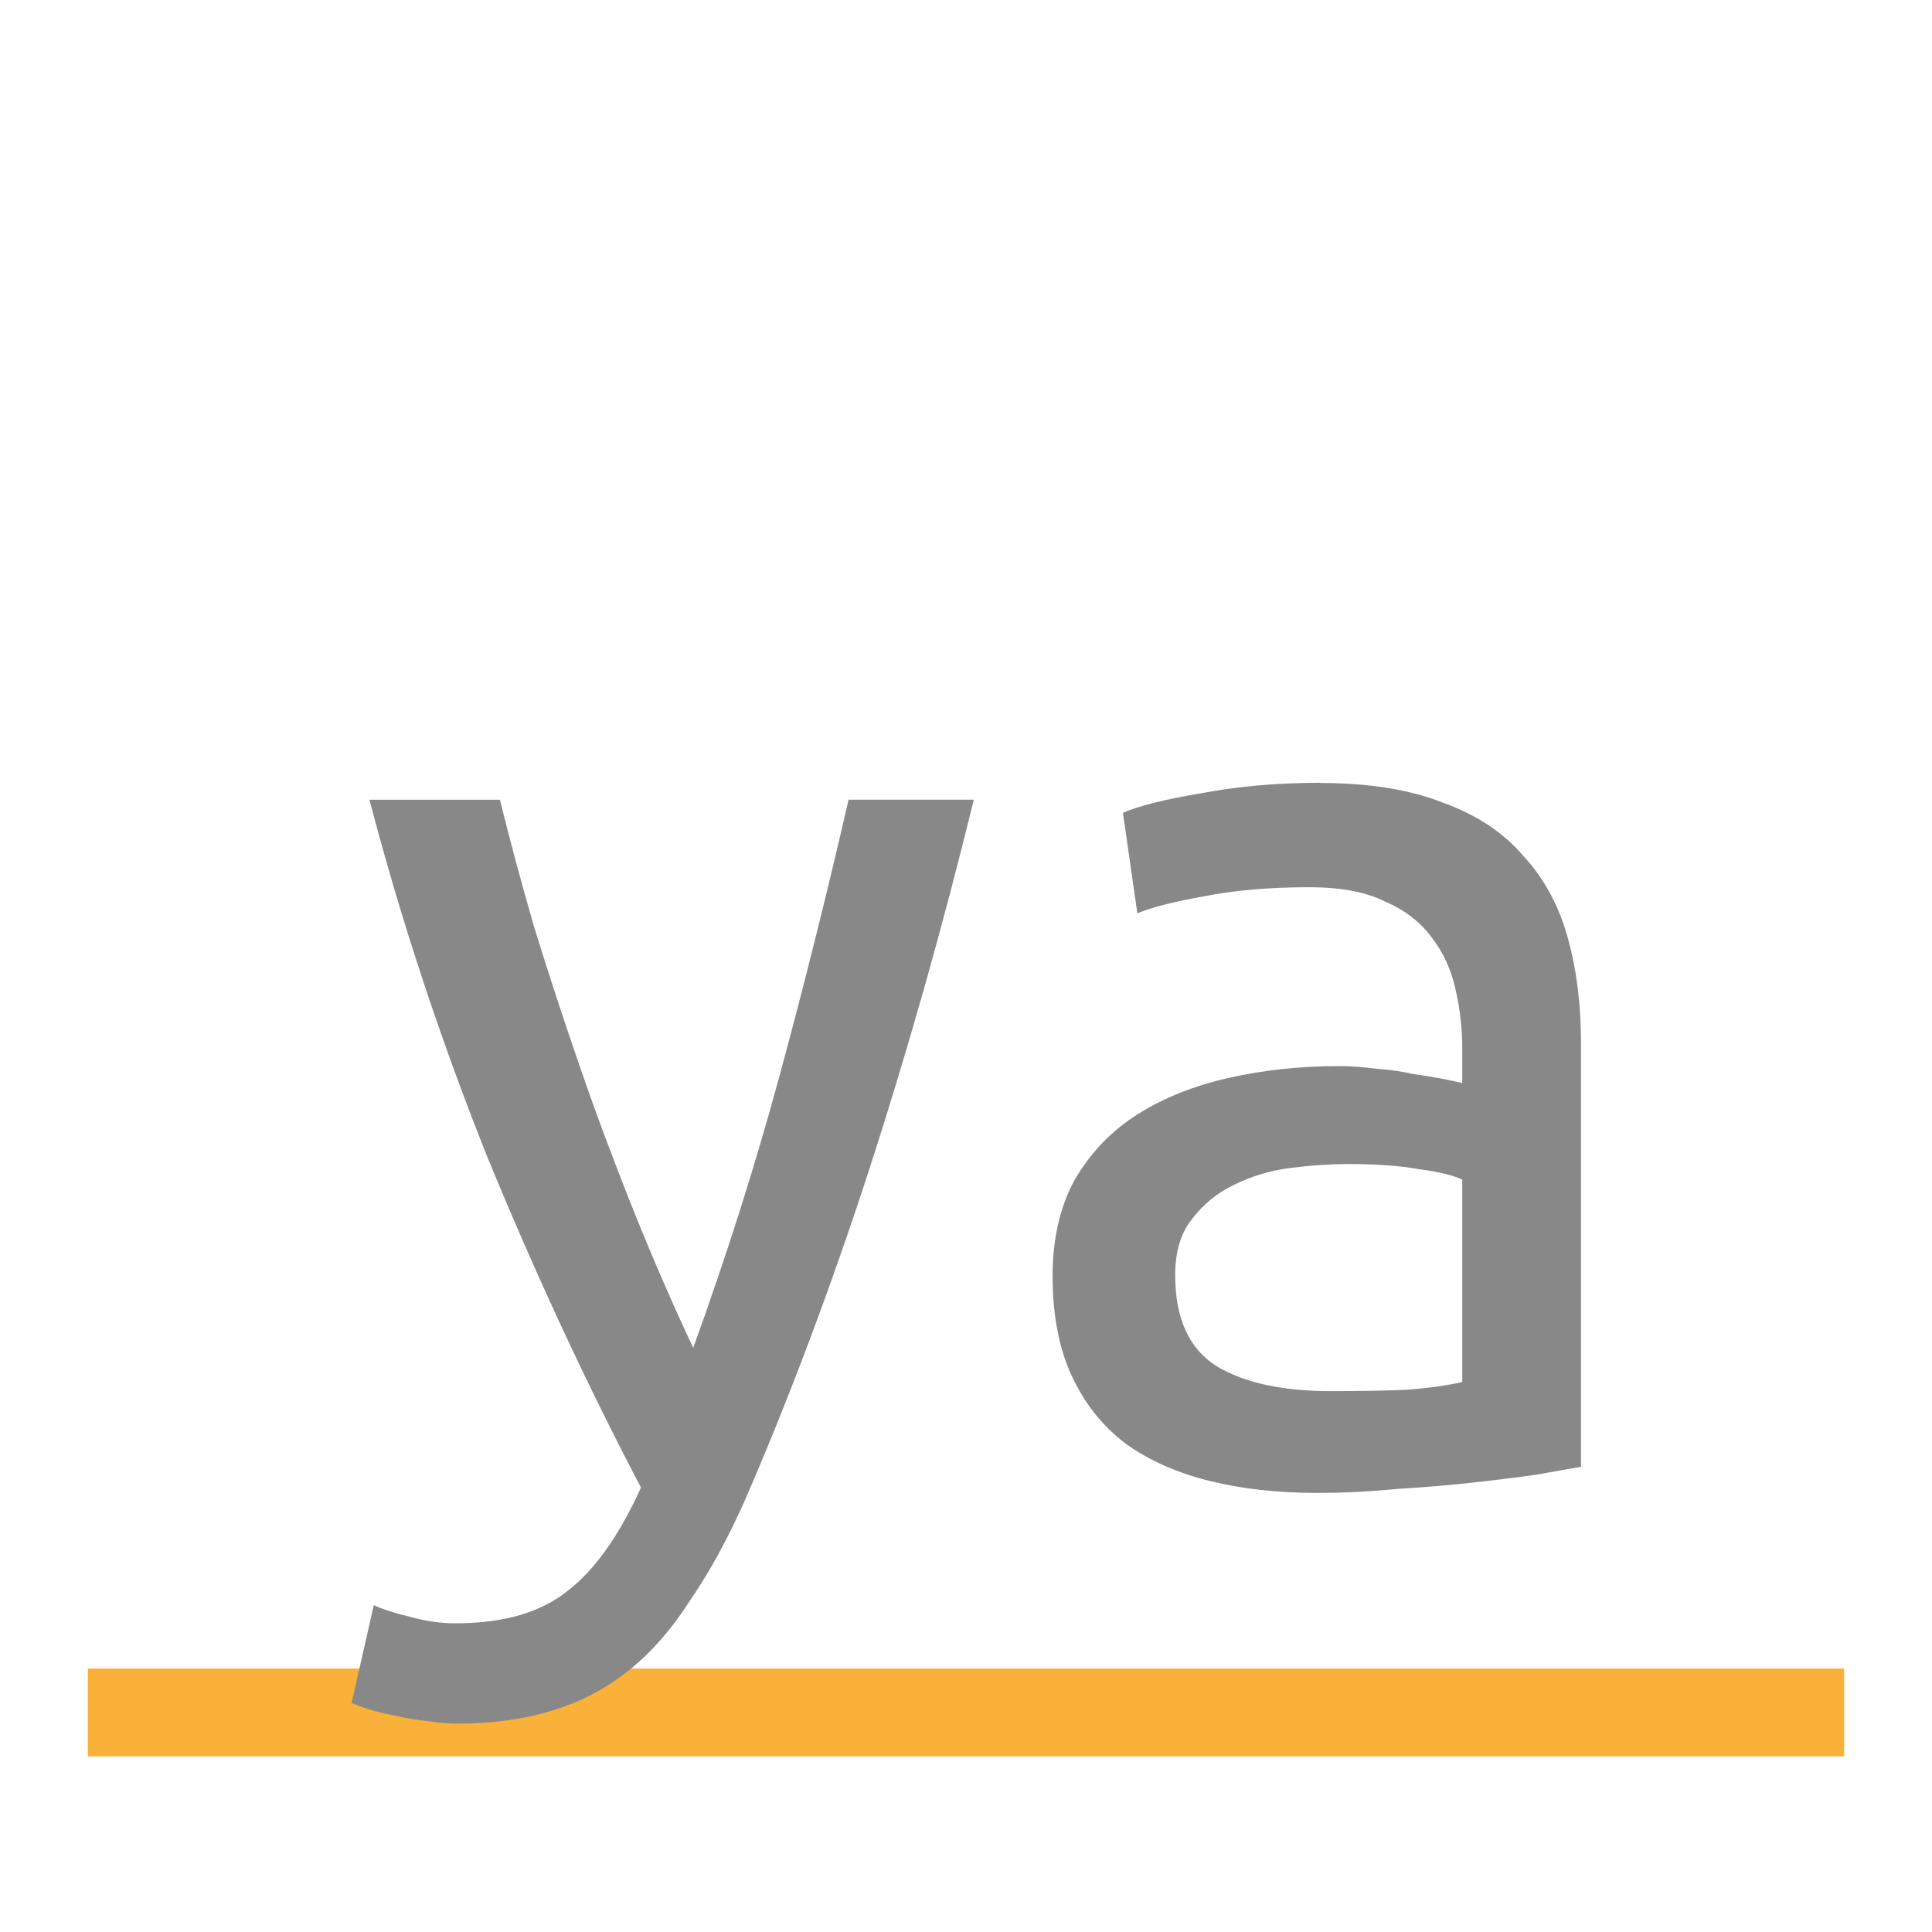
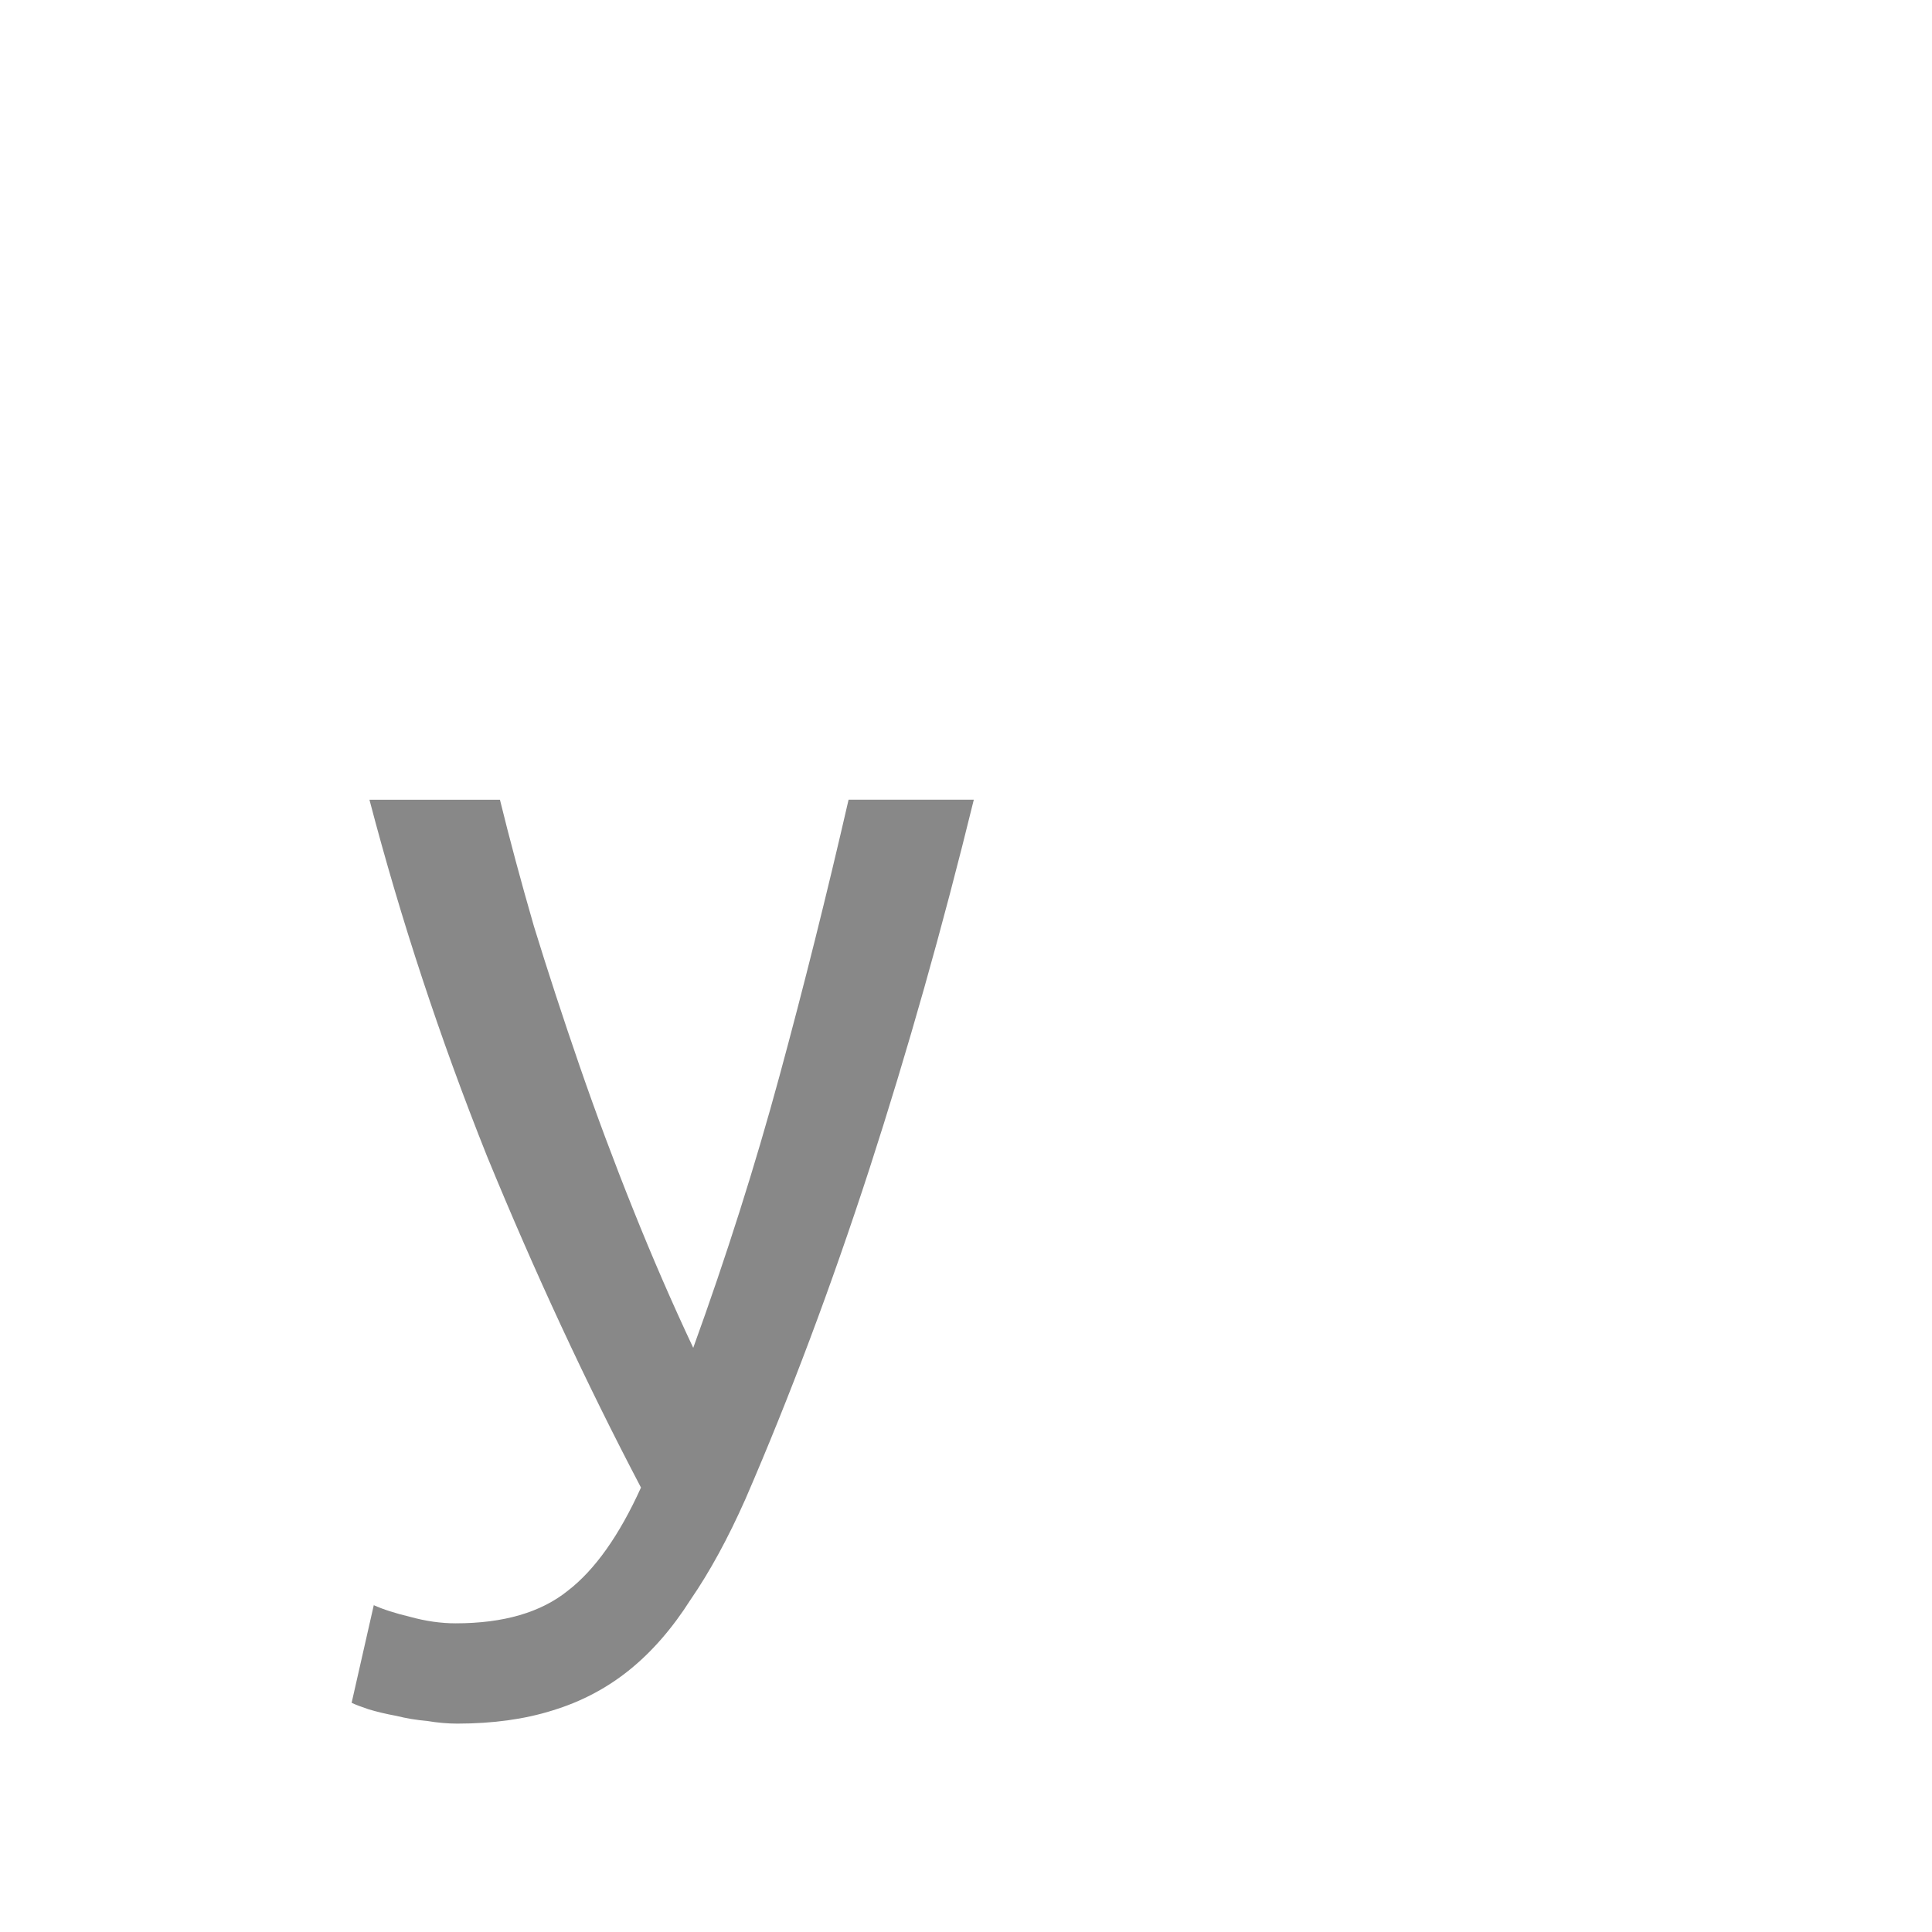
<svg xmlns="http://www.w3.org/2000/svg" viewBox="0 0 22 22">
-   <rect width="1" style="fill:#f9b13a;opacity:1;fill-opacity:1;stroke:none;fill-rule:nonzero" y="1" x="-20" transform="matrix(0 -1 1 0 0 0)" height="20" />
  <path style="fill:#888888;fill-opacity:1" d="m 4.253 18.277 q 0.164 0.074 0.416 0.134 0.268 0.074 0.52 0.074 0.817 0 1.278 -0.372 q 0.461 -0.356 0.832 -1.174 -0.936 -1.783 -1.754 -3.775 -0.802 -2.01 -1.338 -4.057 l 1.486 0 q 0.164 0.669 0.387 1.441 0.238 0.773 0.52 1.59 0.282 0.817 0.61 1.635 0.327 0.817 0.684 1.575 0.565 -1.56 0.981 -3.091 0.416 -1.531 0.788 -3.151 l 1.426 0 q -0.535 2.185 -1.189 4.205 -0.654 2.01 -1.412 3.76 -0.297 0.669 -0.624 1.144 -0.312 0.491 -0.698 0.802 -0.387 0.312 -0.877 0.461 -0.475 0.149 -1.082 0.149 -0.164 0 -0.342 -0.03 q -0.178 -0.015 -0.356 -0.059 -0.164 -0.03 -0.312 -0.074 -0.134 -0.045 -0.193 -0.074 l 0.253 -1.115 z" />
-   <path style="fill:#888888;fill-opacity:1" d="m 15.15 15.841 q 0.491 0 0.862 -0.015 0.387 -0.03 0.639 -0.089 l 0 -2.304 q -0.149 -0.074 -0.491 -0.119 -0.327 -0.059 -0.802 -0.059 -0.312 0 -0.669 0.045 -0.342 0.045 -0.639 0.193 -0.282 0.134 -0.475 0.387 -0.193 0.238 -0.193 0.639 0 0.743 0.475 1.04 0.475 0.282 1.293 0.282 z m -0.119 -6.925 q 0.832 0 1.397 0.223 0.579 0.208 0.921 0.61 0.356 0.387 0.505 0.936 0.149 0.535 0.149 1.189 l 0 4.829 q -0.178 0.03 -0.505 0.089 -0.312 0.045 -0.713 0.089 -0.401 0.045 -0.877 0.074 -0.461 0.045 -0.921 0.045 -0.654 0 -1.203 -0.134 -0.55 -0.134 -0.951 -0.416 -0.401 -0.297 -0.624 -0.773 -0.223 -0.475 -0.223 -1.144 0 -0.639 0.253 -1.1 0.268 -0.461 0.713 -0.743 0.446 -0.282 1.04 -0.416 0.594 -0.134 1.248 -0.134 0.208 0 0.431 0.03 0.223 0.015 0.416 0.059 0.208 0.03 0.356 0.059 0.149 0.03 0.208 0.045 l 0 -0.387 q 0 -0.342 -0.074 -0.669 -0.074 -0.342 -0.268 -0.594 -0.193 -0.268 -0.535 -0.416 -0.327 -0.164 -0.862 -0.164 -0.684 0 -1.203 0.104 -0.505 0.089 -0.758 0.193 l -0.164 -1.144 q 0.268 -0.119 0.892 -0.223 0.624 -0.119 1.352 -0.119 z" />
</svg>